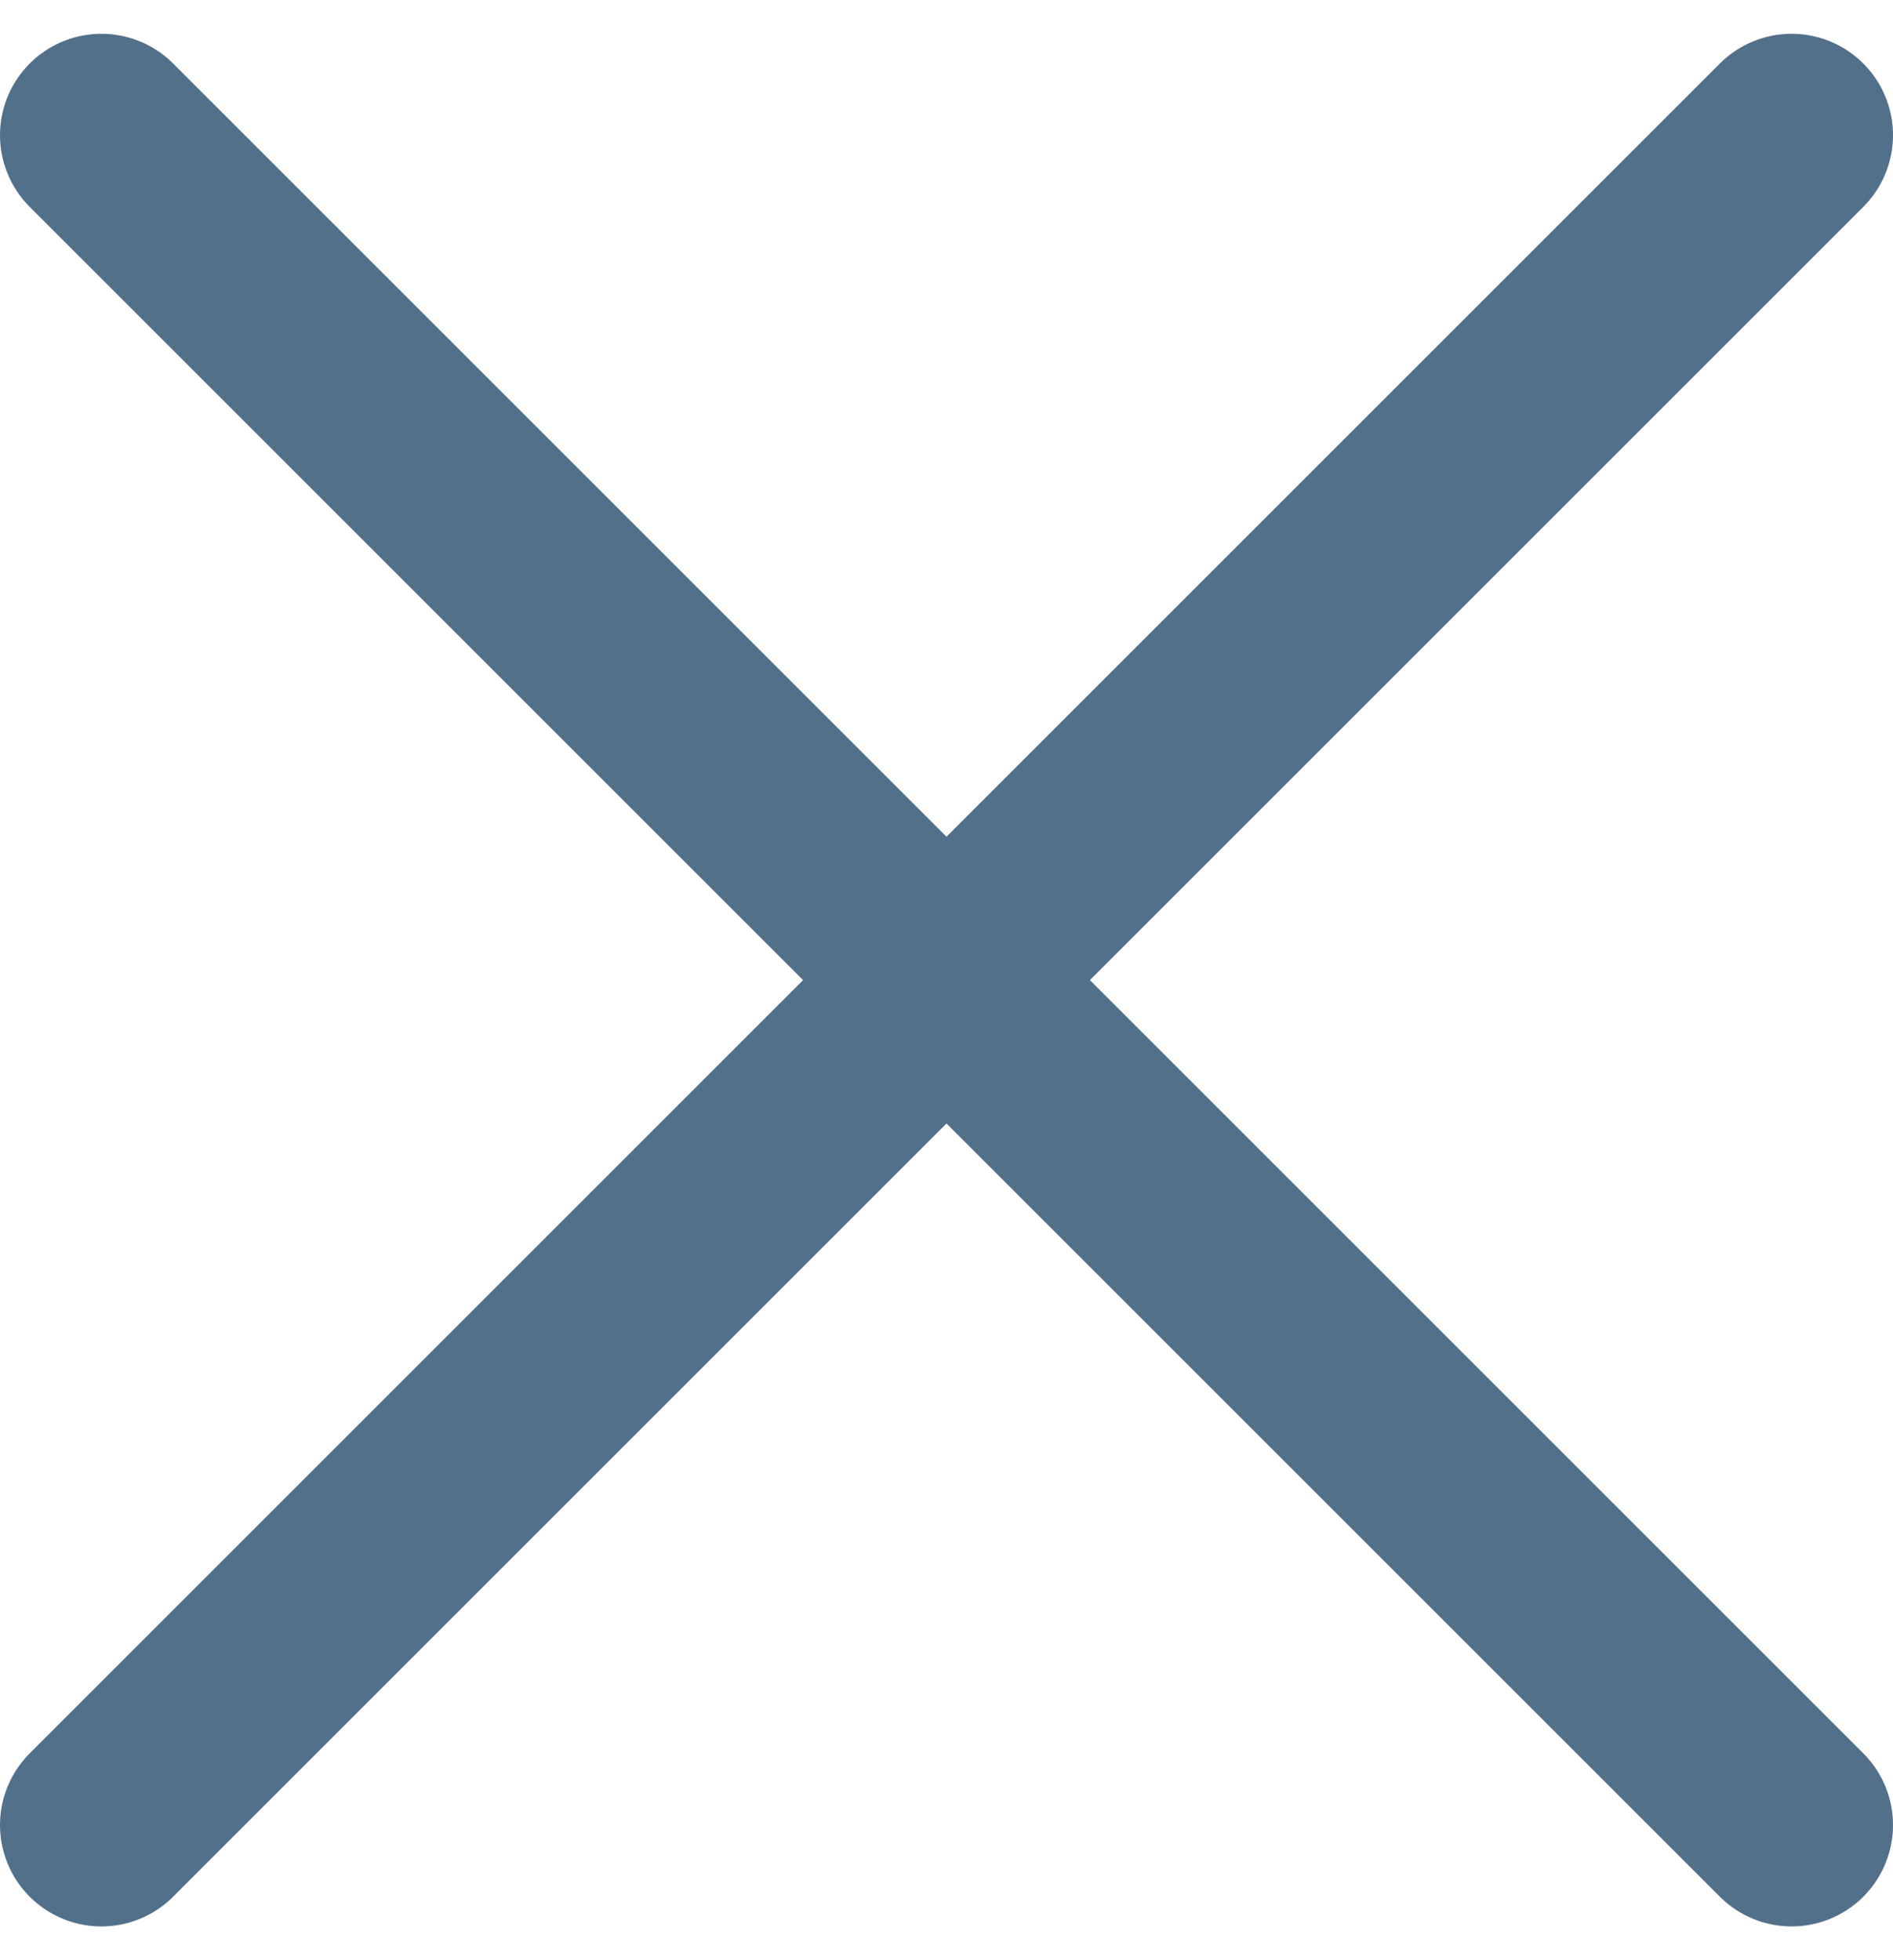
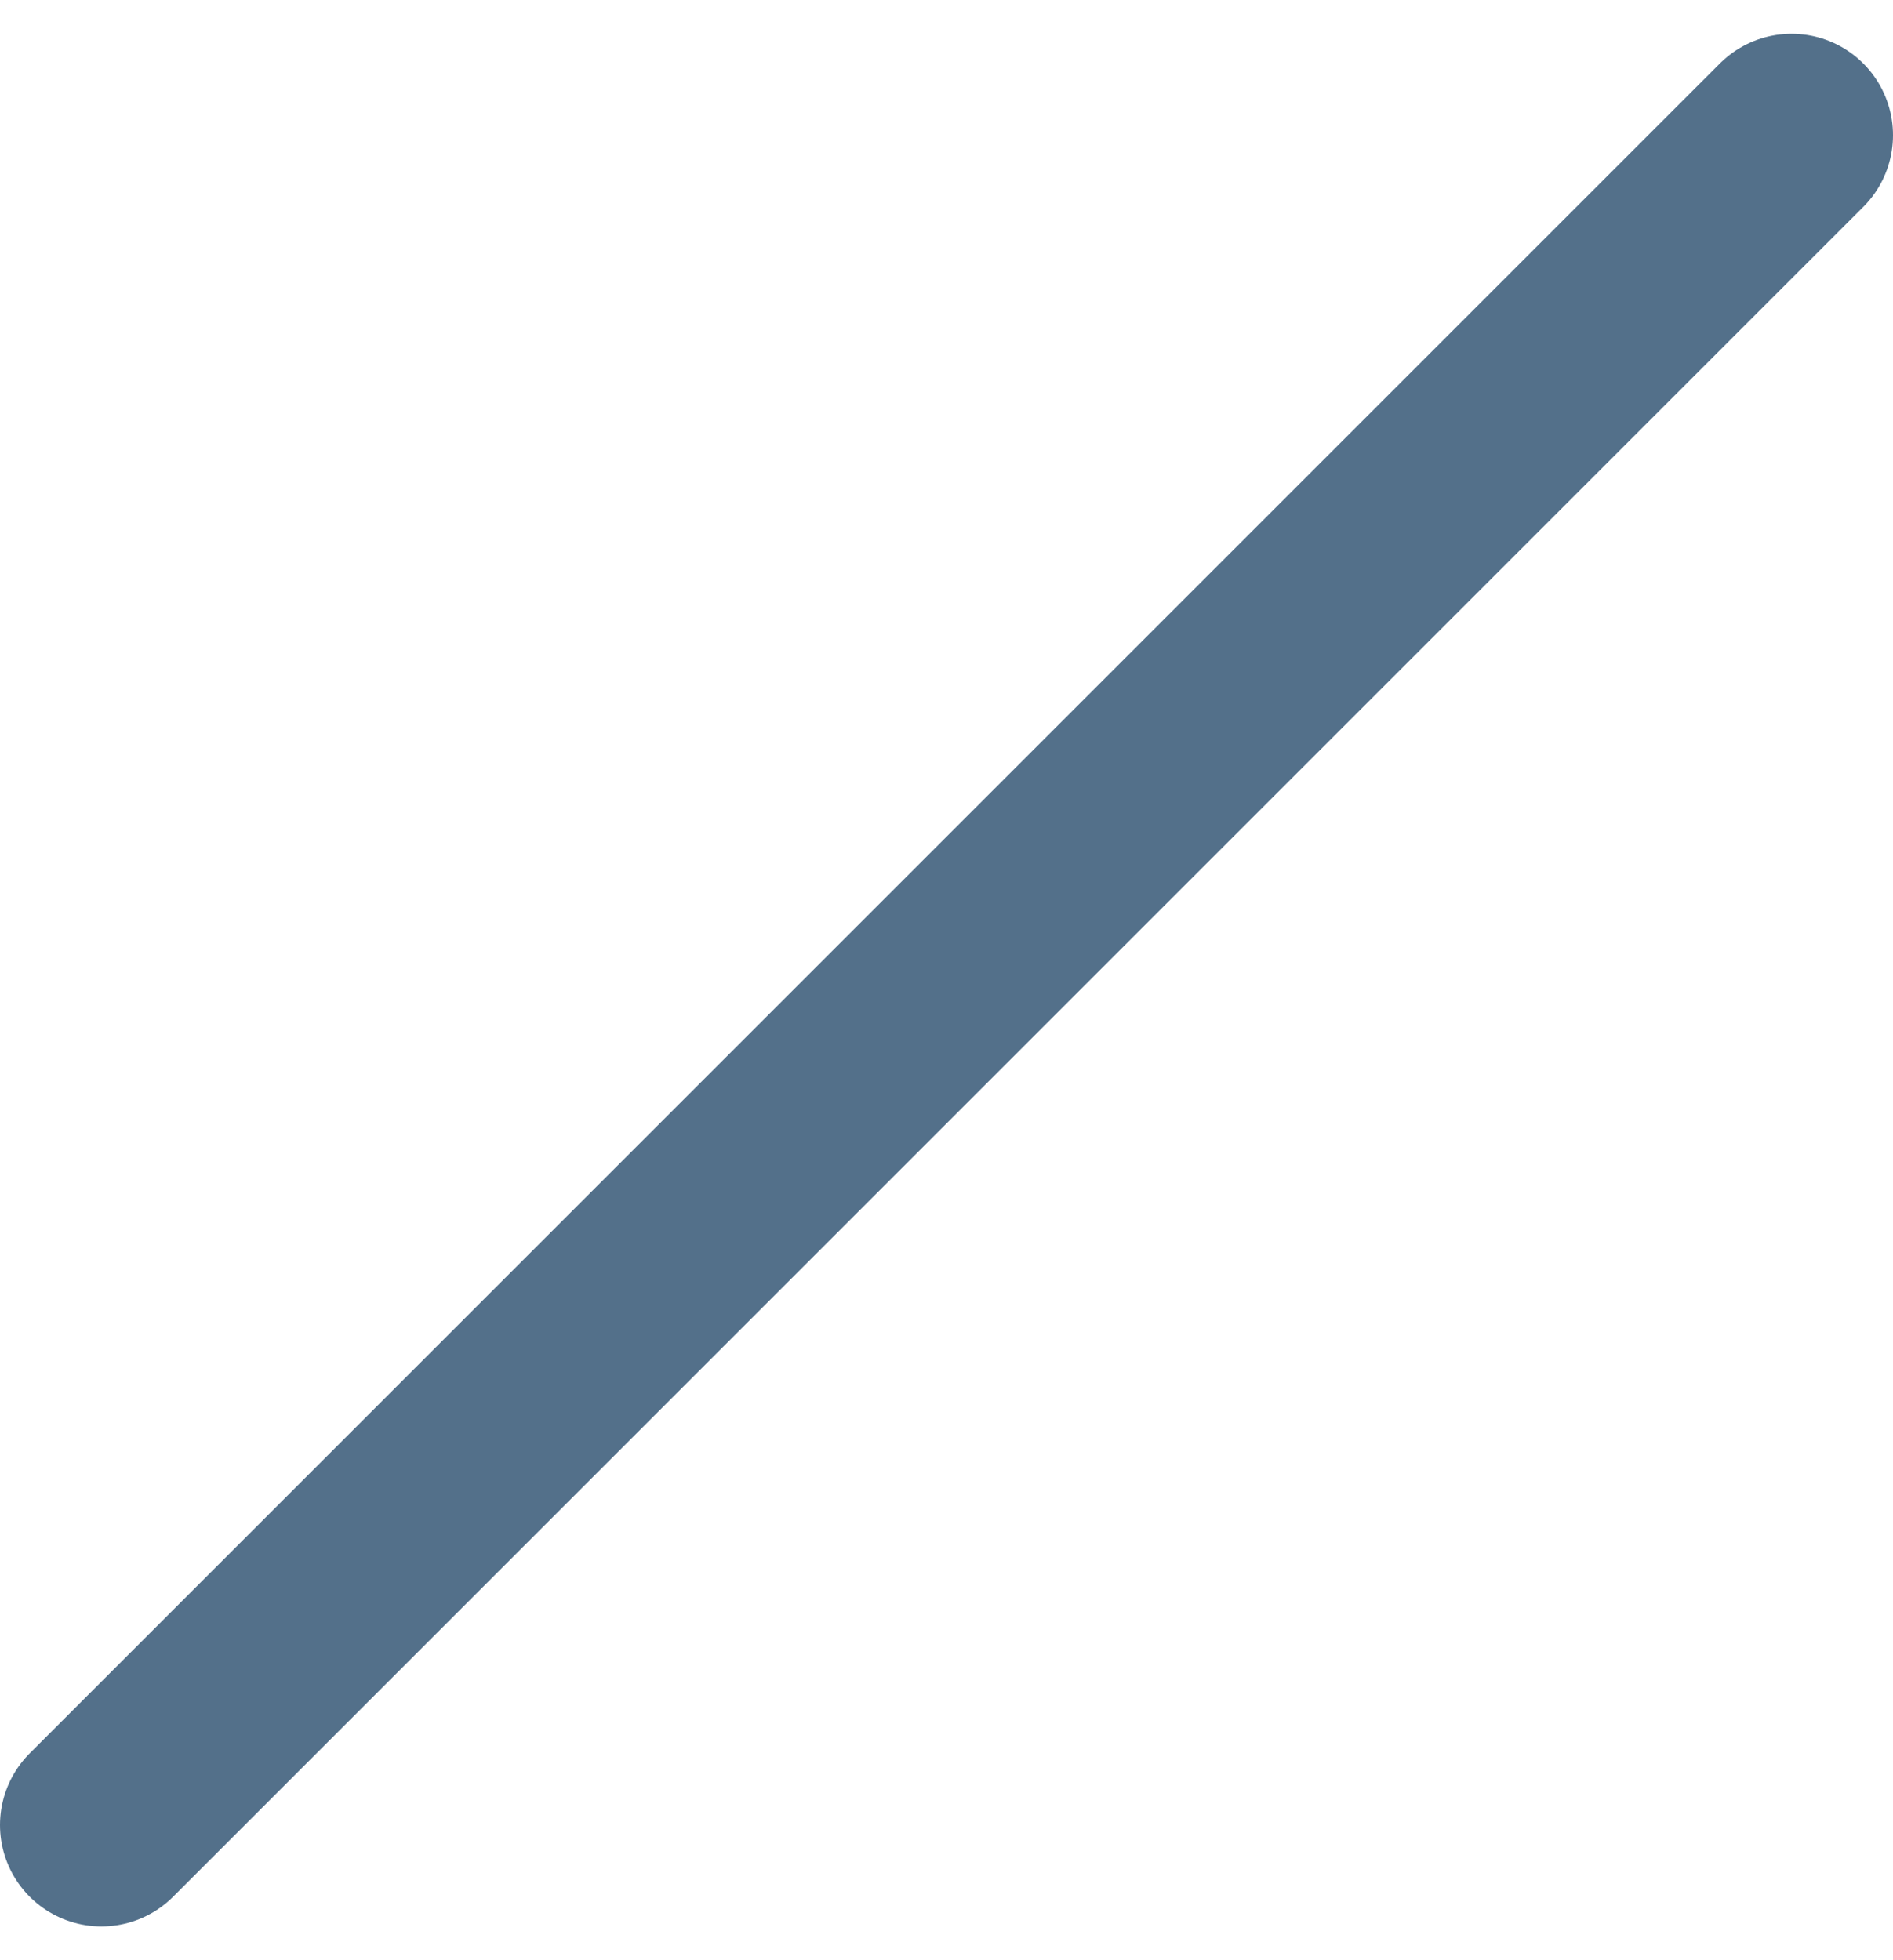
<svg xmlns="http://www.w3.org/2000/svg" width="28" height="29" viewBox="0 0 28 29" fill="none">
-   <path d="M1.5 2L26.5 27" stroke="#53708A" stroke-width="3" stroke-linecap="round" stroke-linejoin="round" />
  <path d="M26.5 2L1.5 27" stroke="#53708A" stroke-width="3" stroke-linecap="round" stroke-linejoin="round" />
</svg>